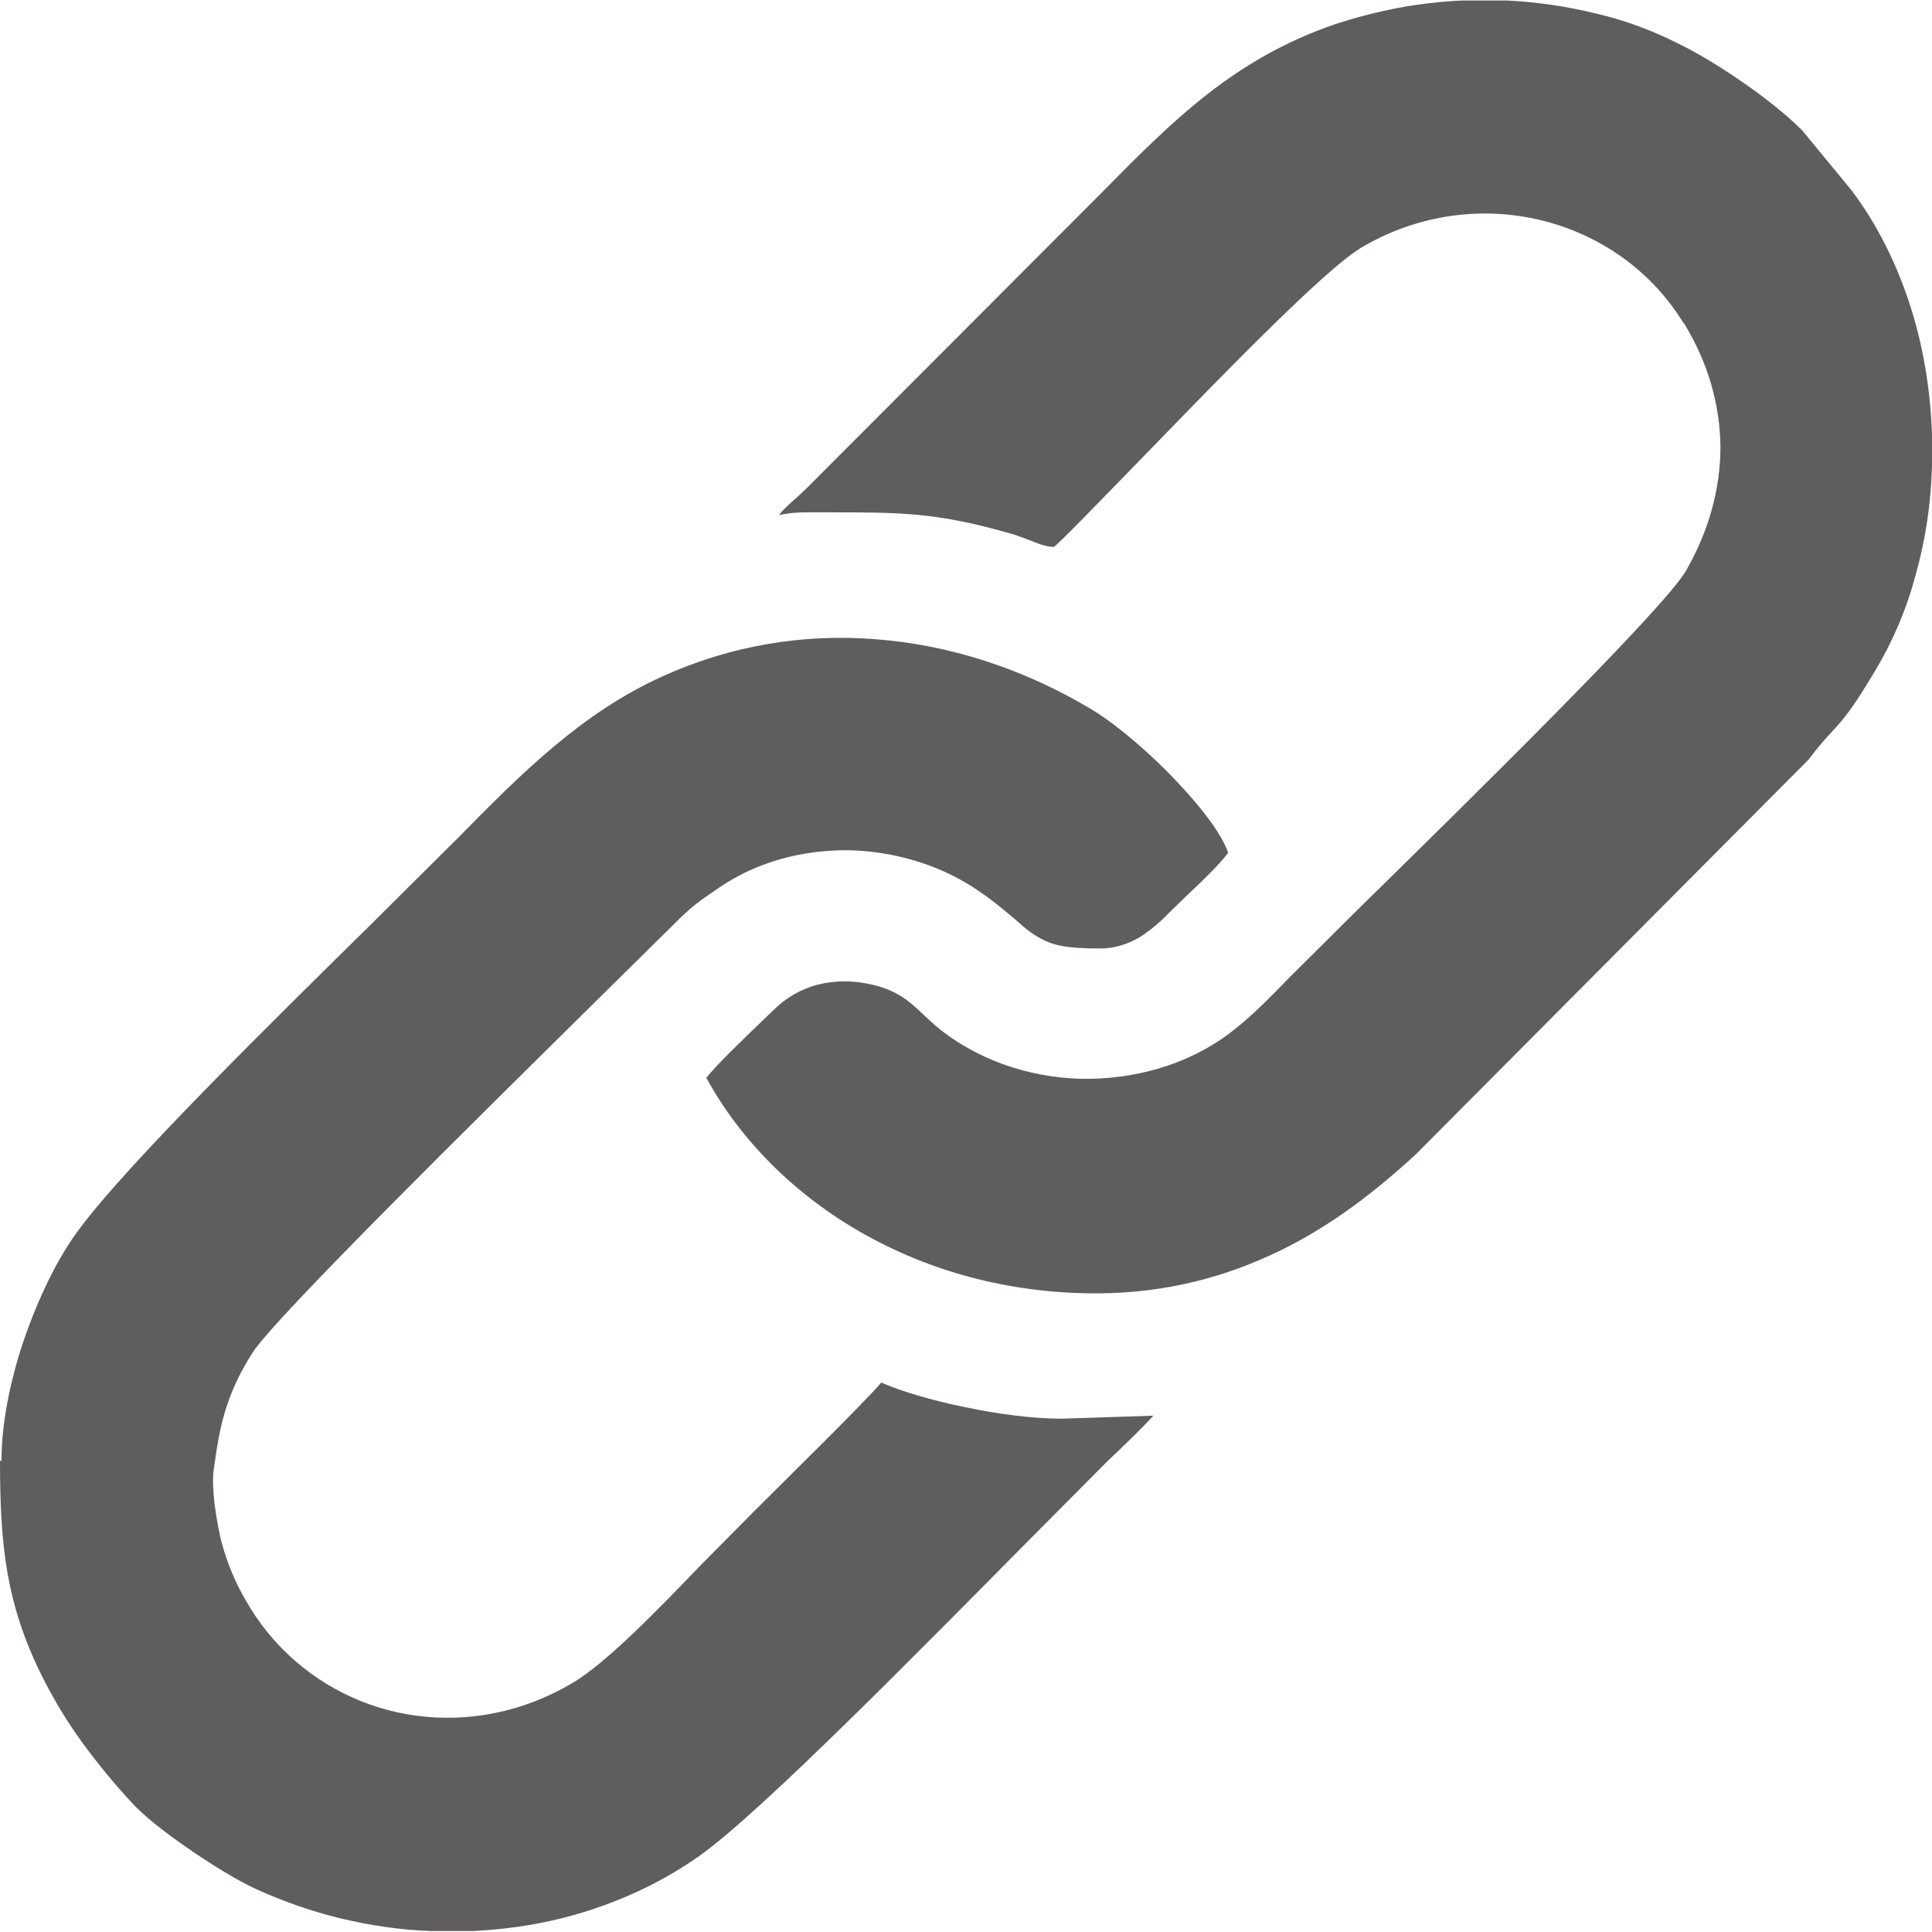
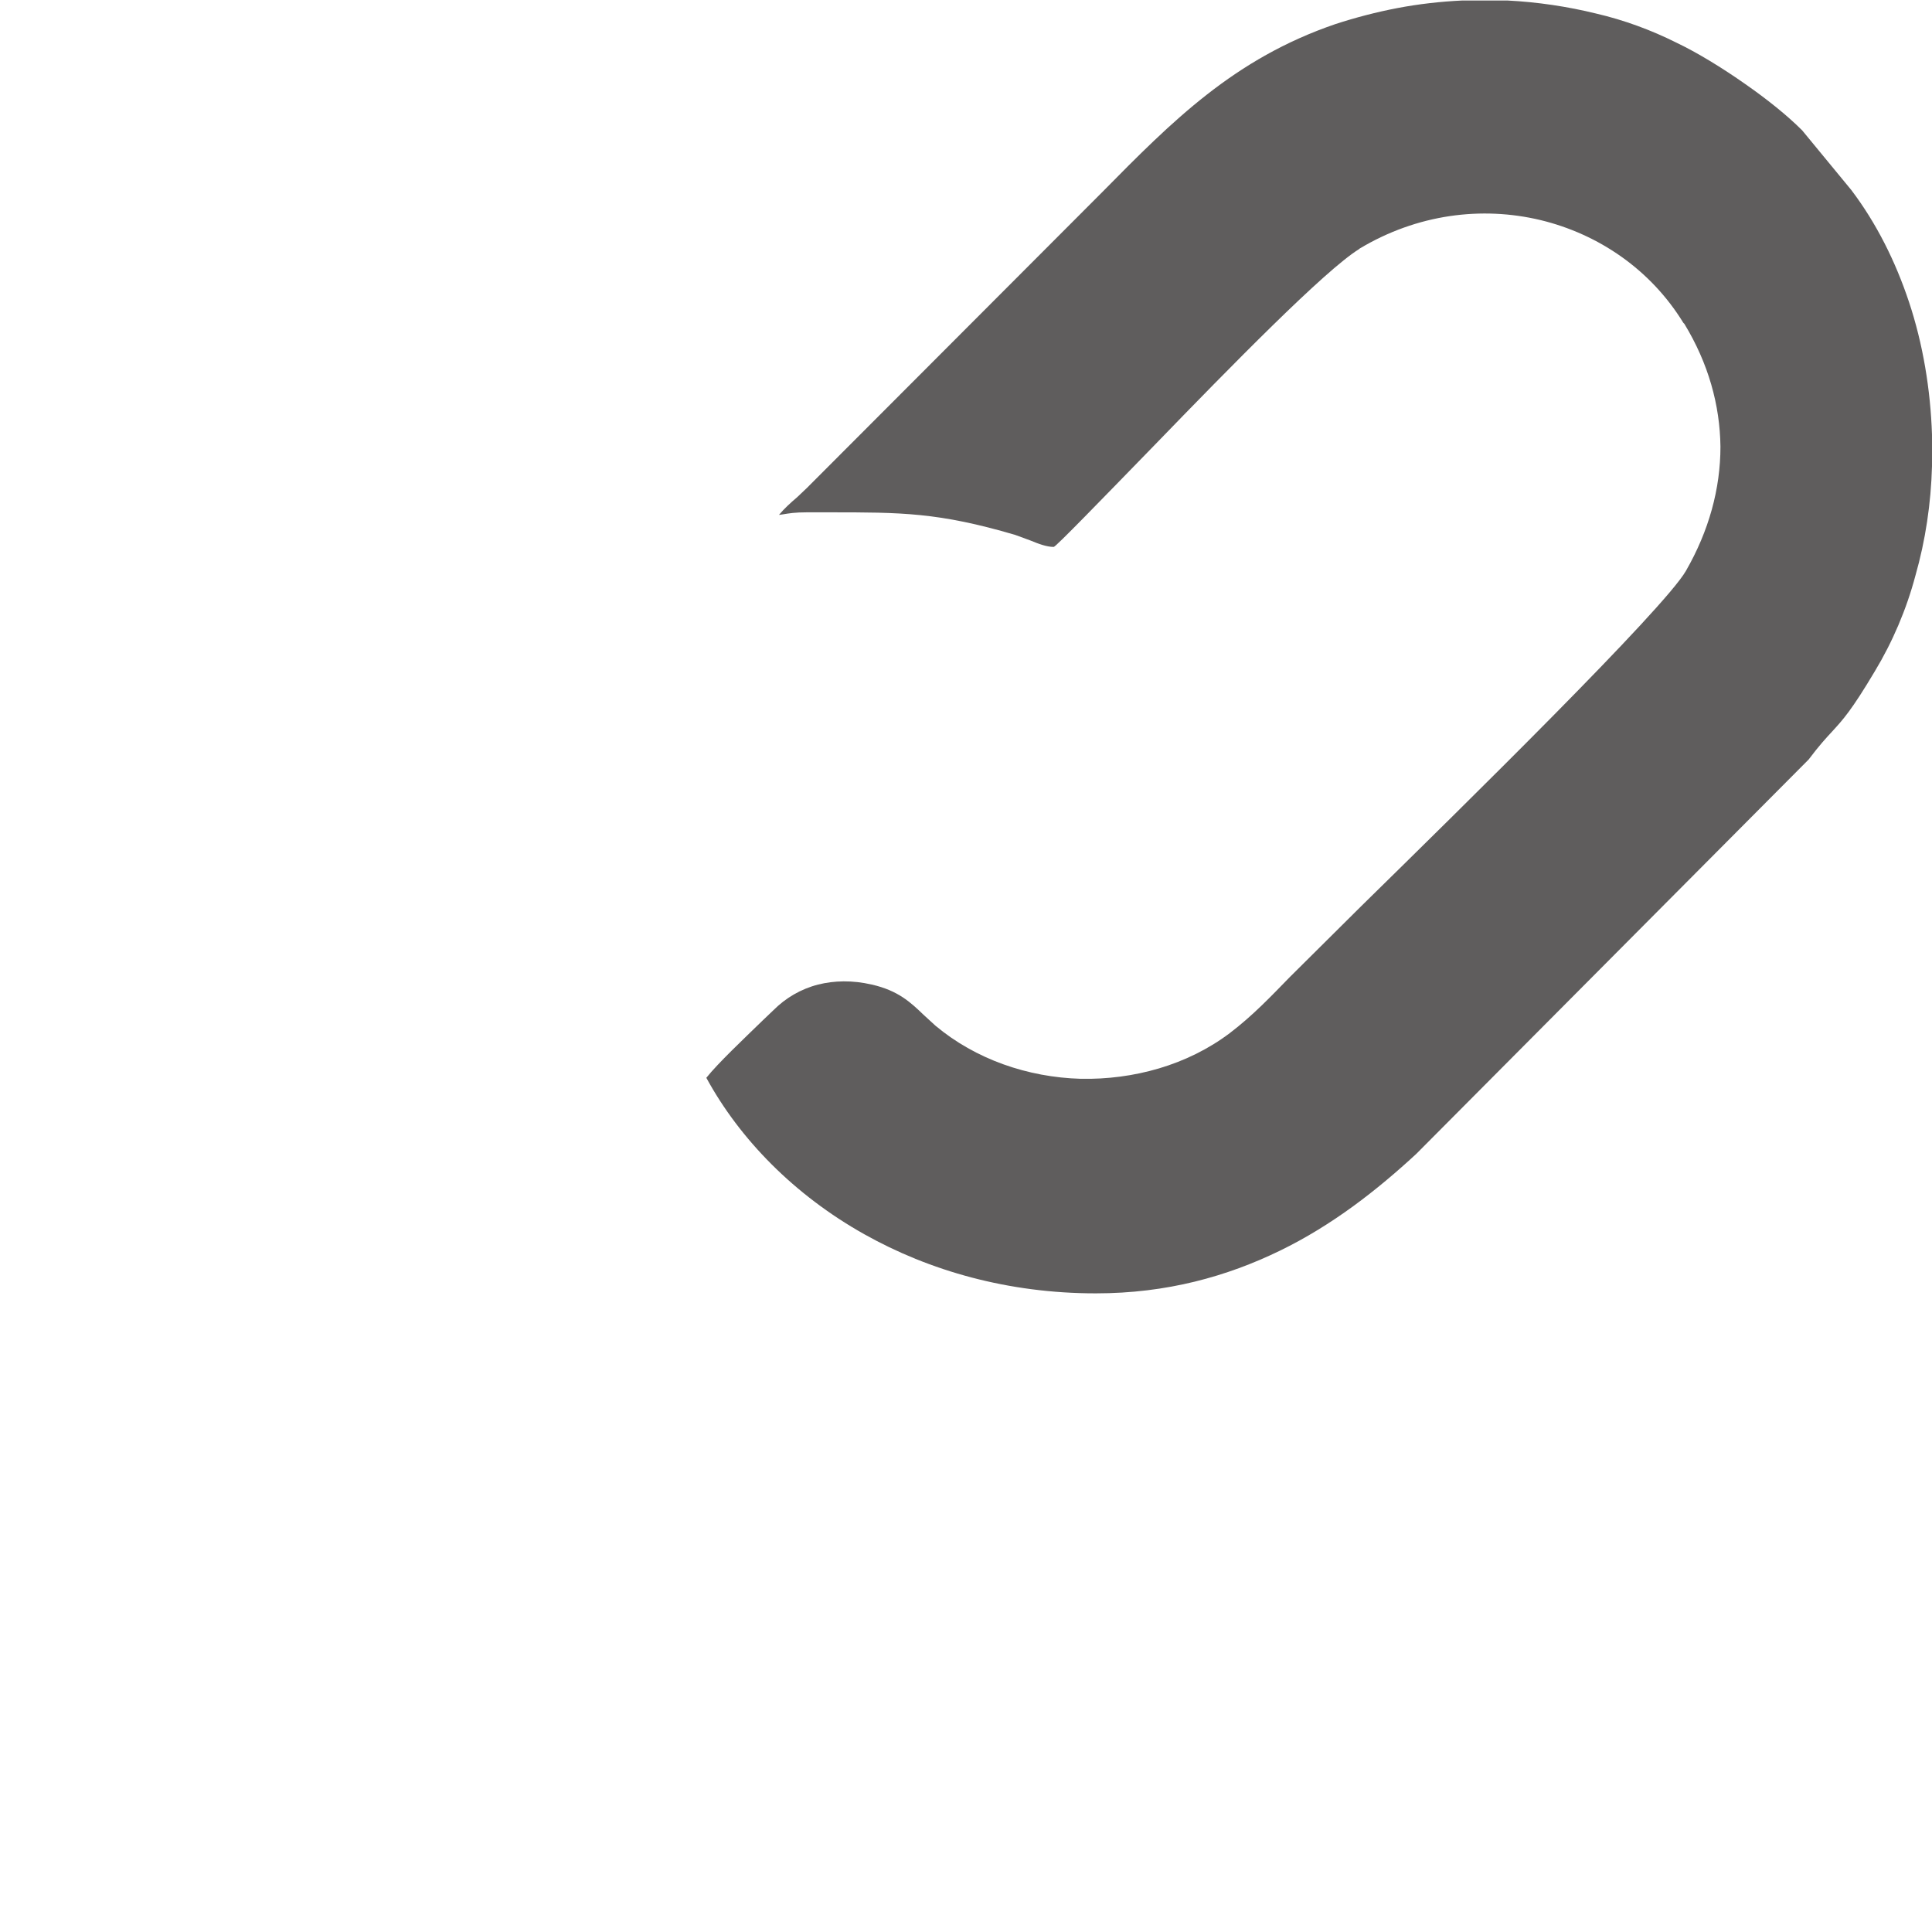
<svg xmlns="http://www.w3.org/2000/svg" xml:space="preserve" width="2.805mm" height="2.805mm" version="1.1" style="shape-rendering:geometricPrecision; text-rendering:geometricPrecision; image-rendering:optimizeQuality; fill-rule:evenodd; clip-rule:evenodd" viewBox="0 0 38.54 38.54">
  <defs>
    <style type="text/css">
   
    .fil0 {fill:#5F5D5D}
   
  </style>
  </defs>
  <g id="图层_x0020_1">
-     <path class="fil0" d="M-0 29.14c0,0.84 0.03,1.56 0.15,2.24 0.12,0.68 0.33,1.34 0.69,2.06 0.24,0.48 0.51,0.92 0.8,1.32 0.3,0.41 0.62,0.8 0.97,1.18 0.23,0.26 0.66,0.6 1.11,0.91 0.49,0.34 1.01,0.66 1.38,0.83 0.55,0.25 1.12,0.45 1.7,0.59 0.59,0.14 1.19,0.23 1.79,0.25l0.85 -0c0.82,-0.04 1.63,-0.18 2.4,-0.44 0.75,-0.25 1.46,-0.6 2.1,-1.05 1.21,-0.85 4.41,-4.11 6.51,-6.23l1.66 -1.67c0.3,-0.28 0.65,-0.62 0.9,-0.89l-1.83 0.06c-0.57,0 -1.27,-0.09 -1.93,-0.23 -0.64,-0.13 -1.26,-0.31 -1.67,-0.49 -0.39,0.45 -1.78,1.81 -2.54,2.57l-1.05 1.06c-0.82,0.85 -1.9,1.98 -2.6,2.38 -0.38,0.22 -0.76,0.38 -1.14,0.49 -1.05,0.3 -2.12,0.23 -3.06,-0.15 -0.94,-0.38 -1.76,-1.07 -2.29,-2.01 -0.2,-0.34 -0.36,-0.72 -0.47,-1.12 -0.05,-0.17 -0.11,-0.49 -0.15,-0.8 -0.03,-0.25 -0.04,-0.5 -0.02,-0.66 0.07,-0.52 0.14,-0.92 0.26,-1.28 0.12,-0.37 0.28,-0.7 0.52,-1.08 0.44,-0.69 4.47,-4.66 6.87,-7.03l1.55 -1.53c0.35,-0.35 0.47,-0.43 0.88,-0.71l0.03 -0.02c0.74,-0.5 1.63,-0.73 2.51,-0.73 0.92,0.01 1.84,0.28 2.58,0.77 0.33,0.22 0.57,0.42 0.86,0.67l0.09 0.08c0.25,0.21 0.48,0.33 0.72,0.38 0.24,0.05 0.51,0.06 0.82,0.06 0.31,0 0.58,-0.1 0.81,-0.24 0.23,-0.15 0.44,-0.34 0.61,-0.52l0.34 -0.33c0.29,-0.27 0.62,-0.59 0.79,-0.82 -0.13,-0.37 -0.51,-0.87 -0.96,-1.35 -0.59,-0.64 -1.32,-1.25 -1.8,-1.53 -1.33,-0.79 -2.8,-1.27 -4.29,-1.38 -1.42,-0.11 -2.86,0.12 -4.23,0.74 -1.62,0.73 -2.84,1.96 -4.06,3.2l-1.74 1.73c-1.98,1.95 -4.88,4.8 -5.84,6.1 -0.43,0.57 -0.82,1.38 -1.11,2.23 -0.27,0.8 -0.44,1.65 -0.44,2.39z" />
    <path class="fil0" d="M15.55 10.27l0.07 -0.01c0.12,-0.02 0.24,-0.04 0.47,-0.04l0.45 0c1.44,-0 2.18,-0 3.71,0.45l0.3 0.11c0.17,0.07 0.33,0.13 0.47,0.13 0.04,0 0.94,-0.93 2.02,-2.04 1.51,-1.56 3.39,-3.48 4.07,-3.9l0.01 -0.01c1.15,-0.69 2.44,-0.85 3.61,-0.57 1.16,0.28 2.2,0.99 2.85,2.05l0.02 0.02c0.48,0.79 0.71,1.62 0.72,2.45 0,0.84 -0.23,1.68 -0.69,2.48 -0.44,0.76 -4.41,4.66 -6.48,6.69l-1.42 1.41c-0.38,0.39 -0.74,0.77 -1.2,1.12 -0.85,0.64 -1.92,0.93 -2.97,0.91 -1.06,-0.03 -2.1,-0.39 -2.9,-1.06l-0.24 -0.22c-0.25,-0.24 -0.5,-0.48 -1.03,-0.6 -0.39,-0.09 -0.75,-0.08 -1.07,0 -0.35,0.09 -0.65,0.27 -0.89,0.51l-0.22 0.21c-0.36,0.35 -0.89,0.85 -1.12,1.14 0.67,1.23 1.76,2.34 3.15,3.12 1.3,0.73 2.87,1.18 4.62,1.18 1.42,0 2.62,-0.34 3.67,-0.85 1.05,-0.51 1.94,-1.21 2.72,-1.93l7.83 -7.87c0.21,-0.28 0.35,-0.43 0.47,-0.56 0.21,-0.23 0.38,-0.41 0.85,-1.2 0.35,-0.58 0.63,-1.23 0.81,-1.91 0.2,-0.7 0.31,-1.44 0.33,-2.18l-0 -0.63c-0.03,-0.9 -0.18,-1.81 -0.46,-2.65 -0.27,-0.81 -0.65,-1.57 -1.15,-2.23l-0.98 -1.19c-0.3,-0.3 -0.7,-0.62 -1.13,-0.92 -0.47,-0.33 -0.96,-0.63 -1.38,-0.83 -0.5,-0.25 -1.04,-0.45 -1.6,-0.58 -0.57,-0.14 -1.17,-0.23 -1.77,-0.26l-0.9 0c-0.43,0.02 -0.87,0.07 -1.29,0.15 -0.42,0.08 -0.84,0.19 -1.24,0.32 -2.02,0.69 -3.25,1.93 -4.65,3.35l-5.89 5.9 -0.2 0.19c-0.13,0.11 -0.26,0.23 -0.36,0.35z" />
  </g>
</svg>